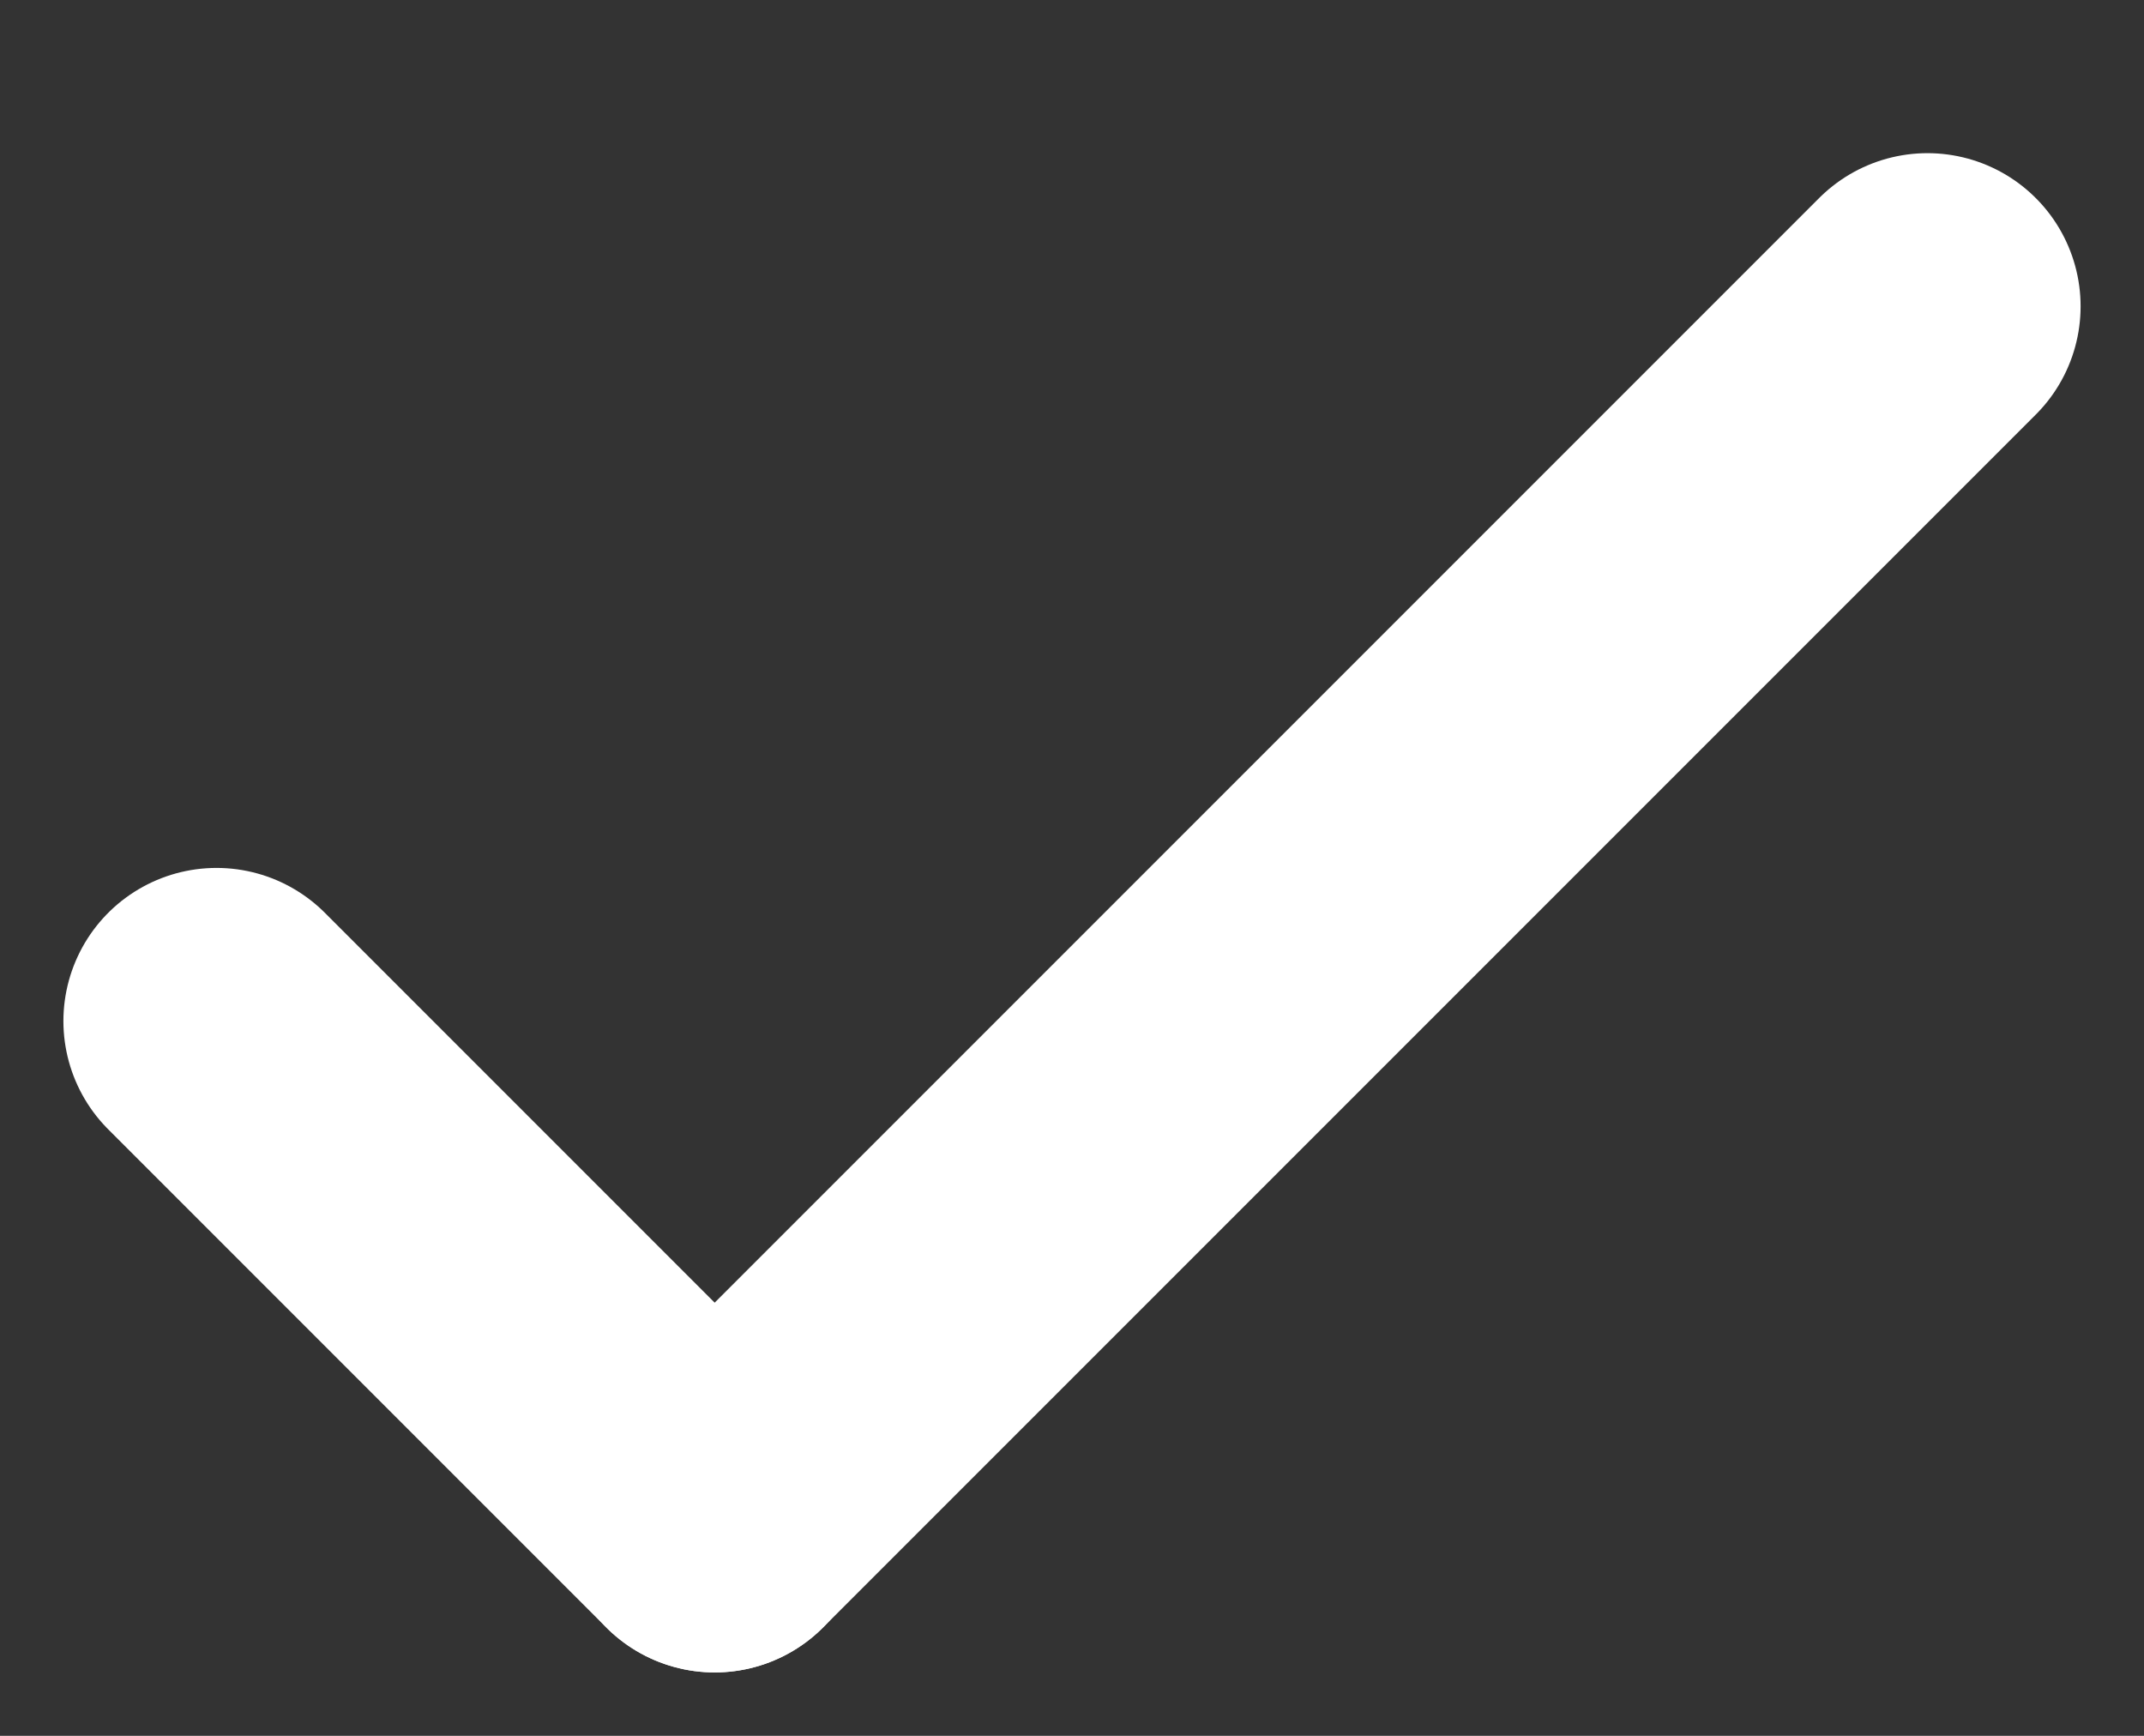
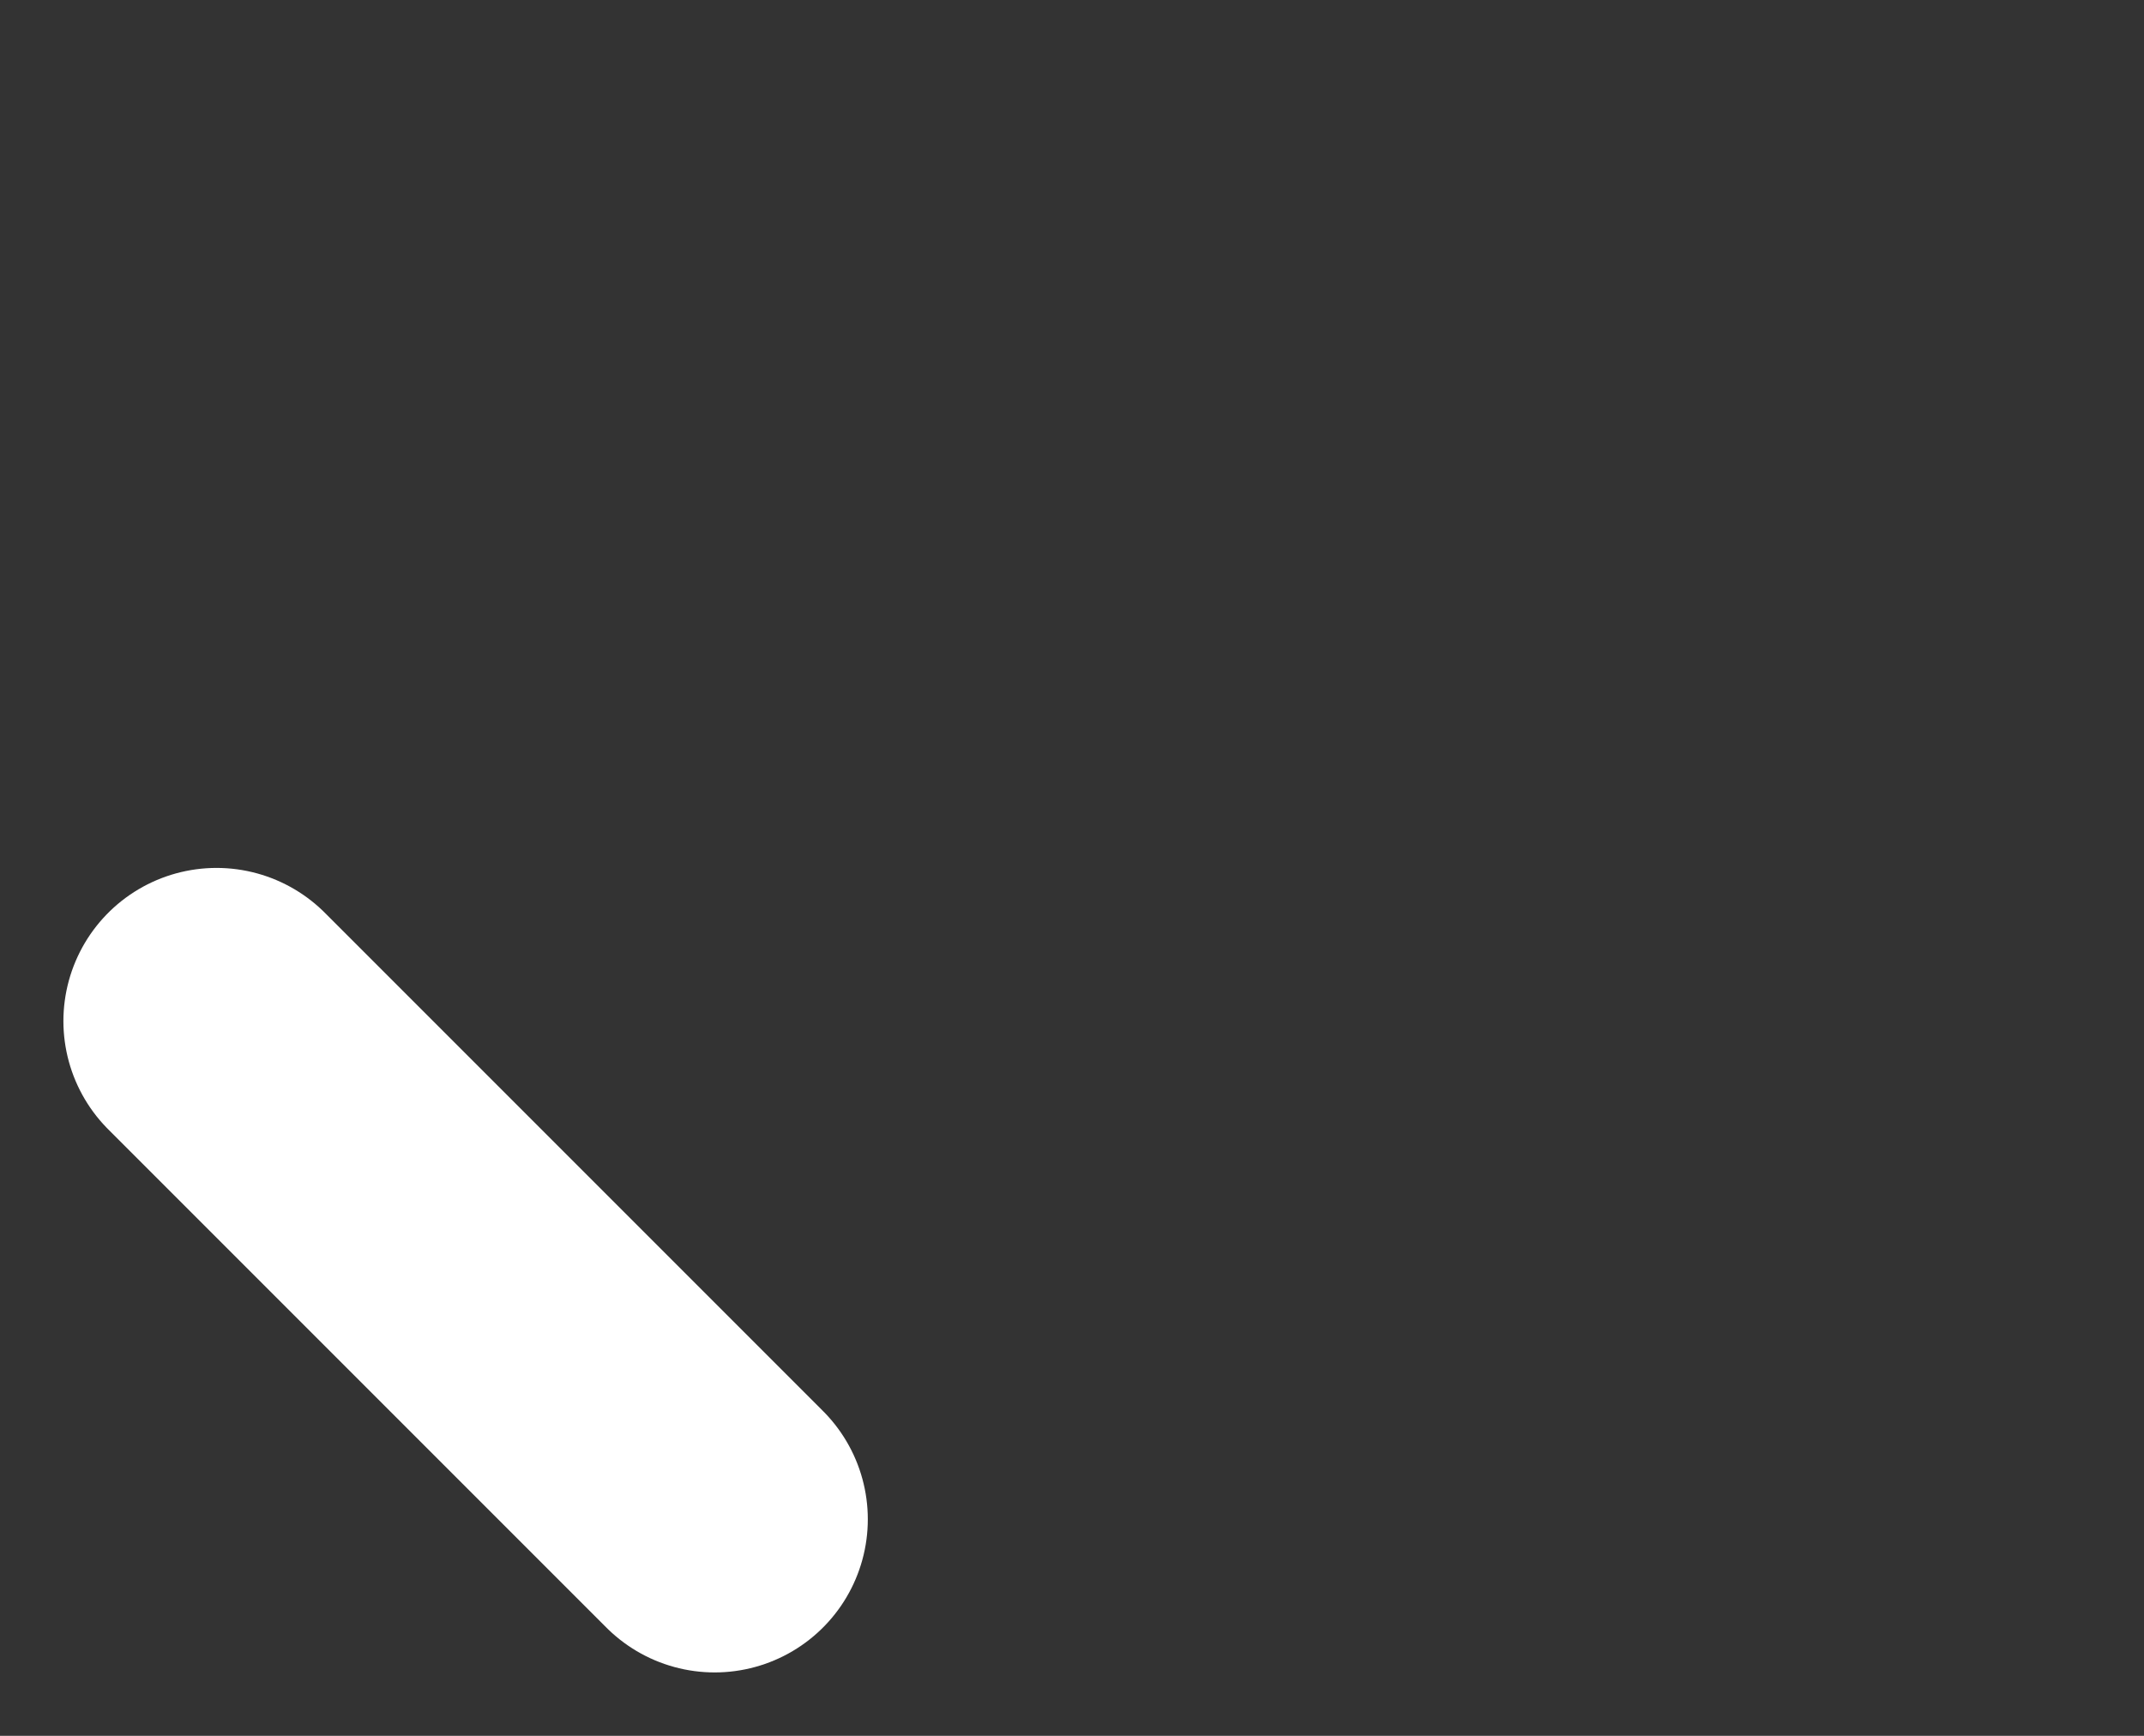
<svg xmlns="http://www.w3.org/2000/svg" width="21" height="17" viewBox="0 0 21 17" fill="none">
  <rect x="0" y="0" width="21" height="17" fill="#333333" stroke="none" />
  <line x1="2.121" y1="10" x2="7" y2="14.879" stroke="white" stroke-width="3" stroke-linecap="round" />
-   <line x1="7" y1="14.879" x2="18.879" y2="3" stroke="white" stroke-width="3" stroke-linecap="round" />
</svg>